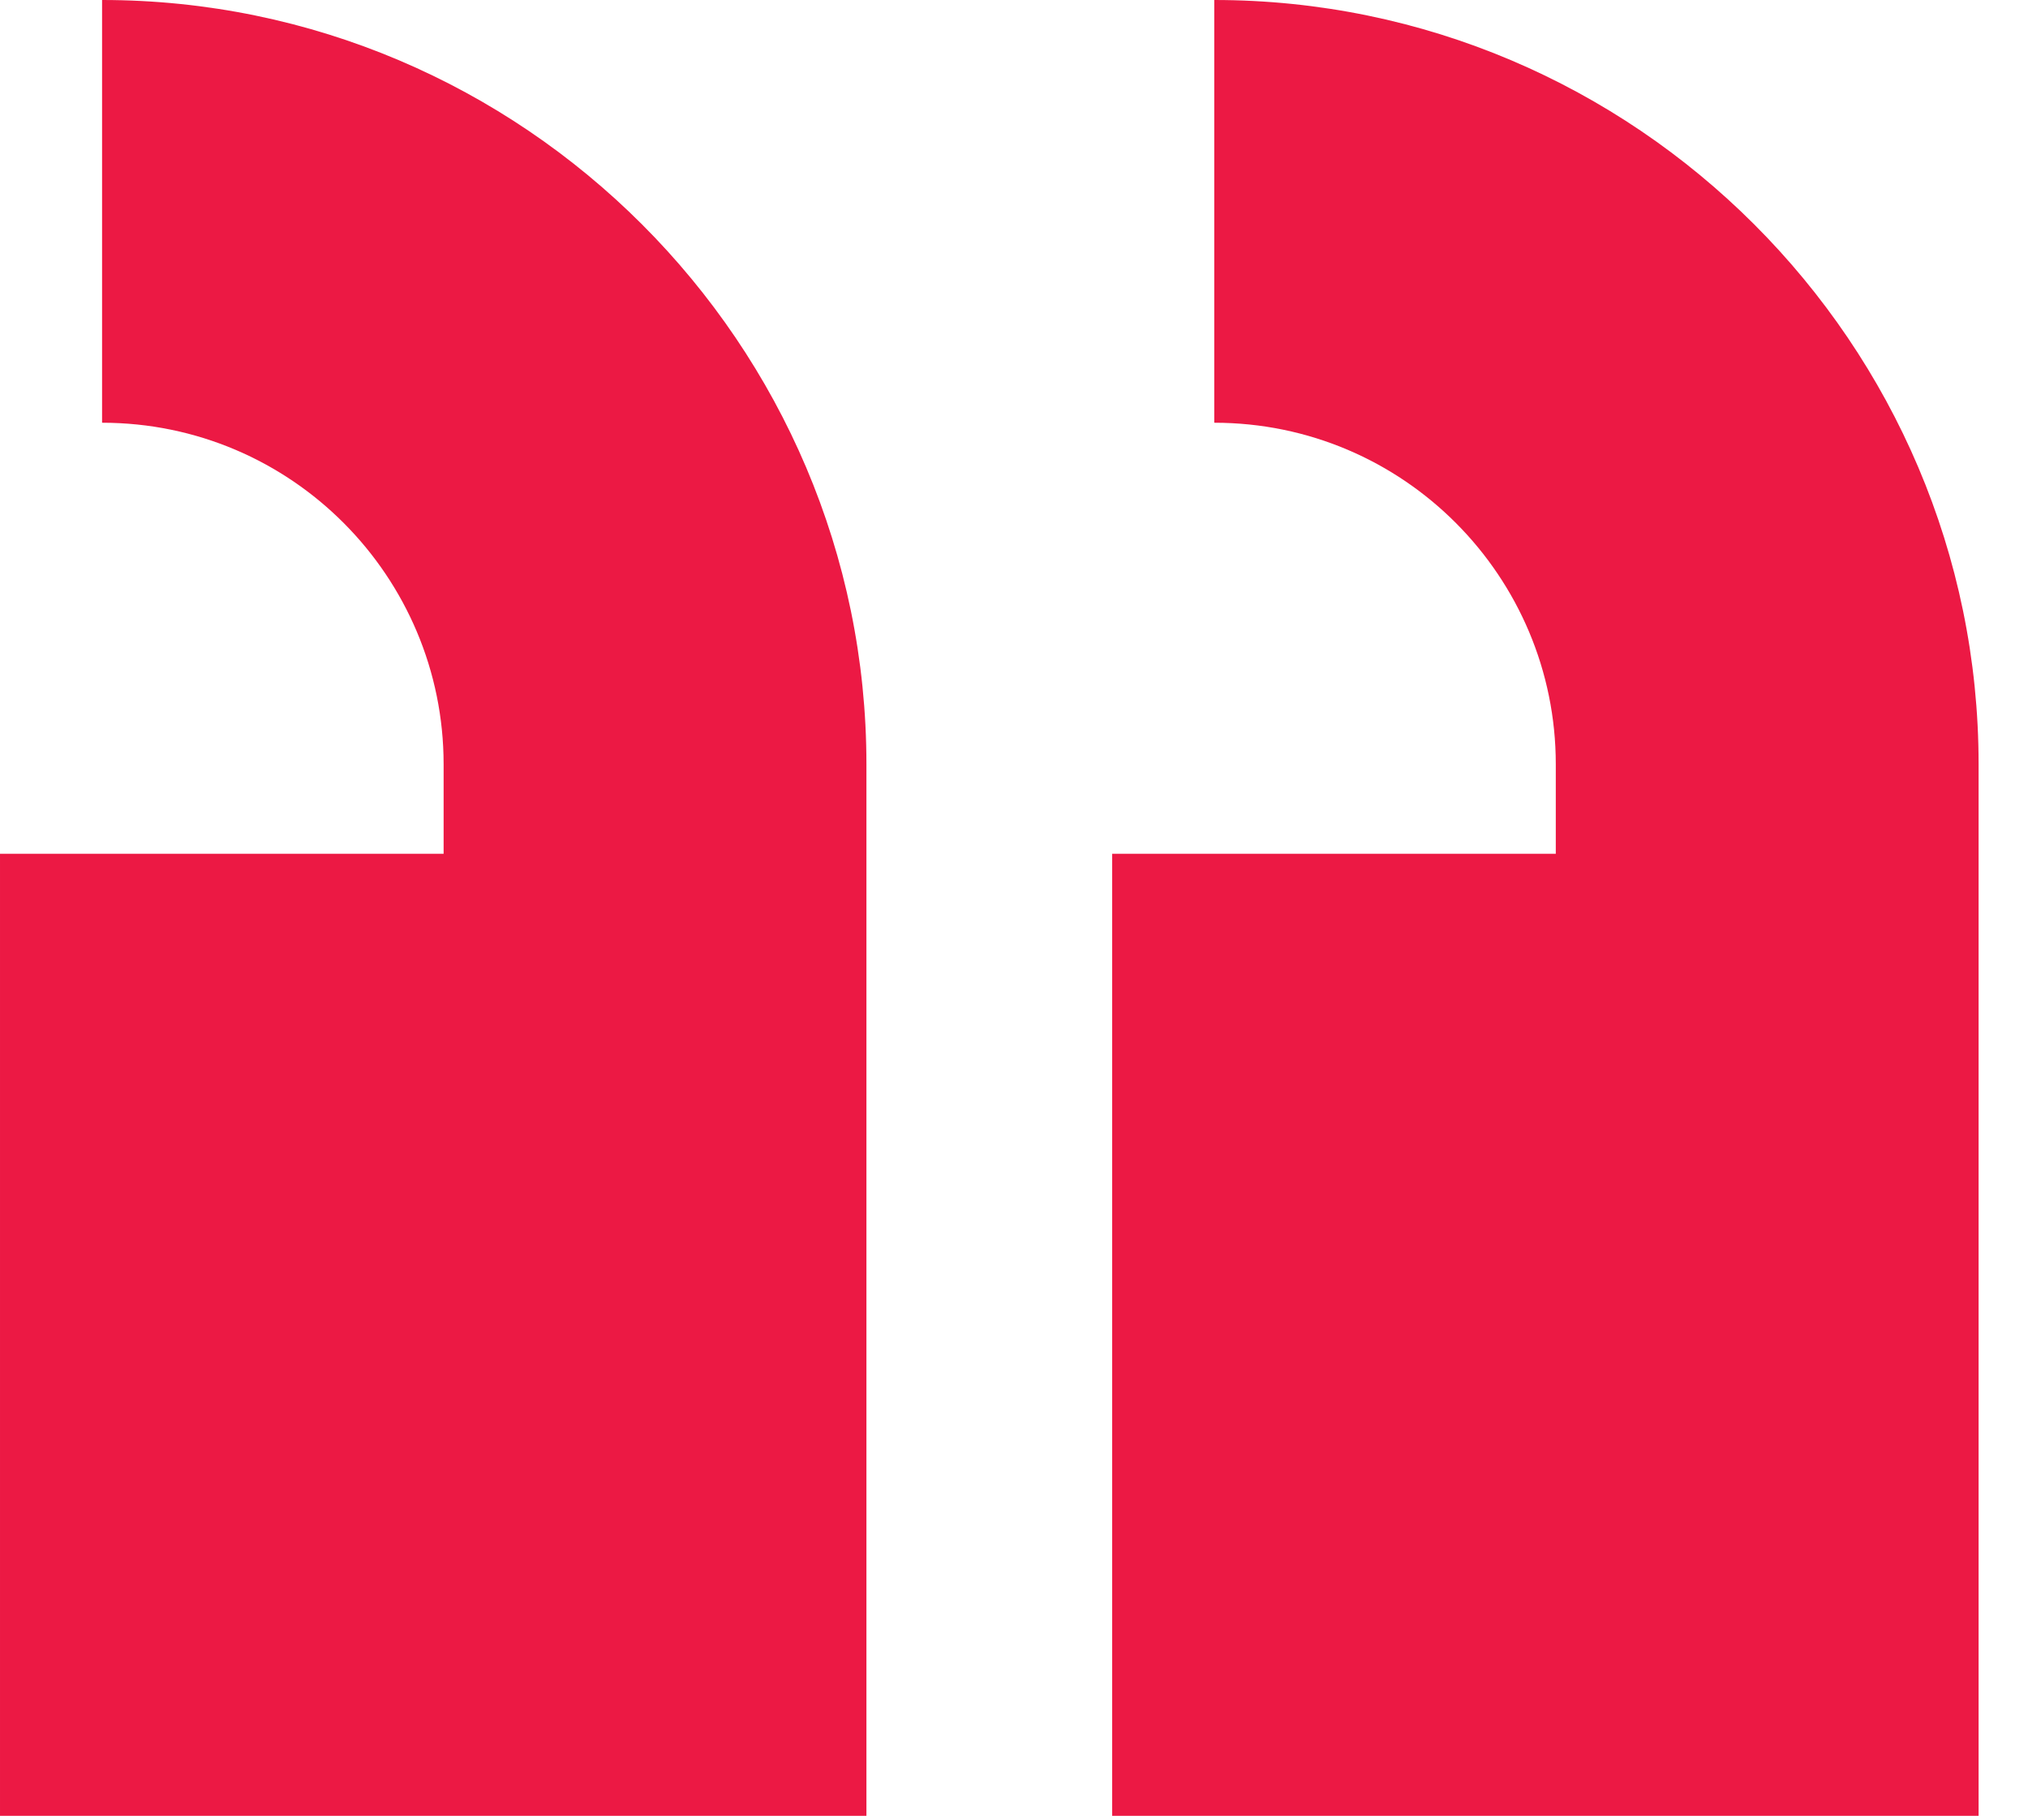
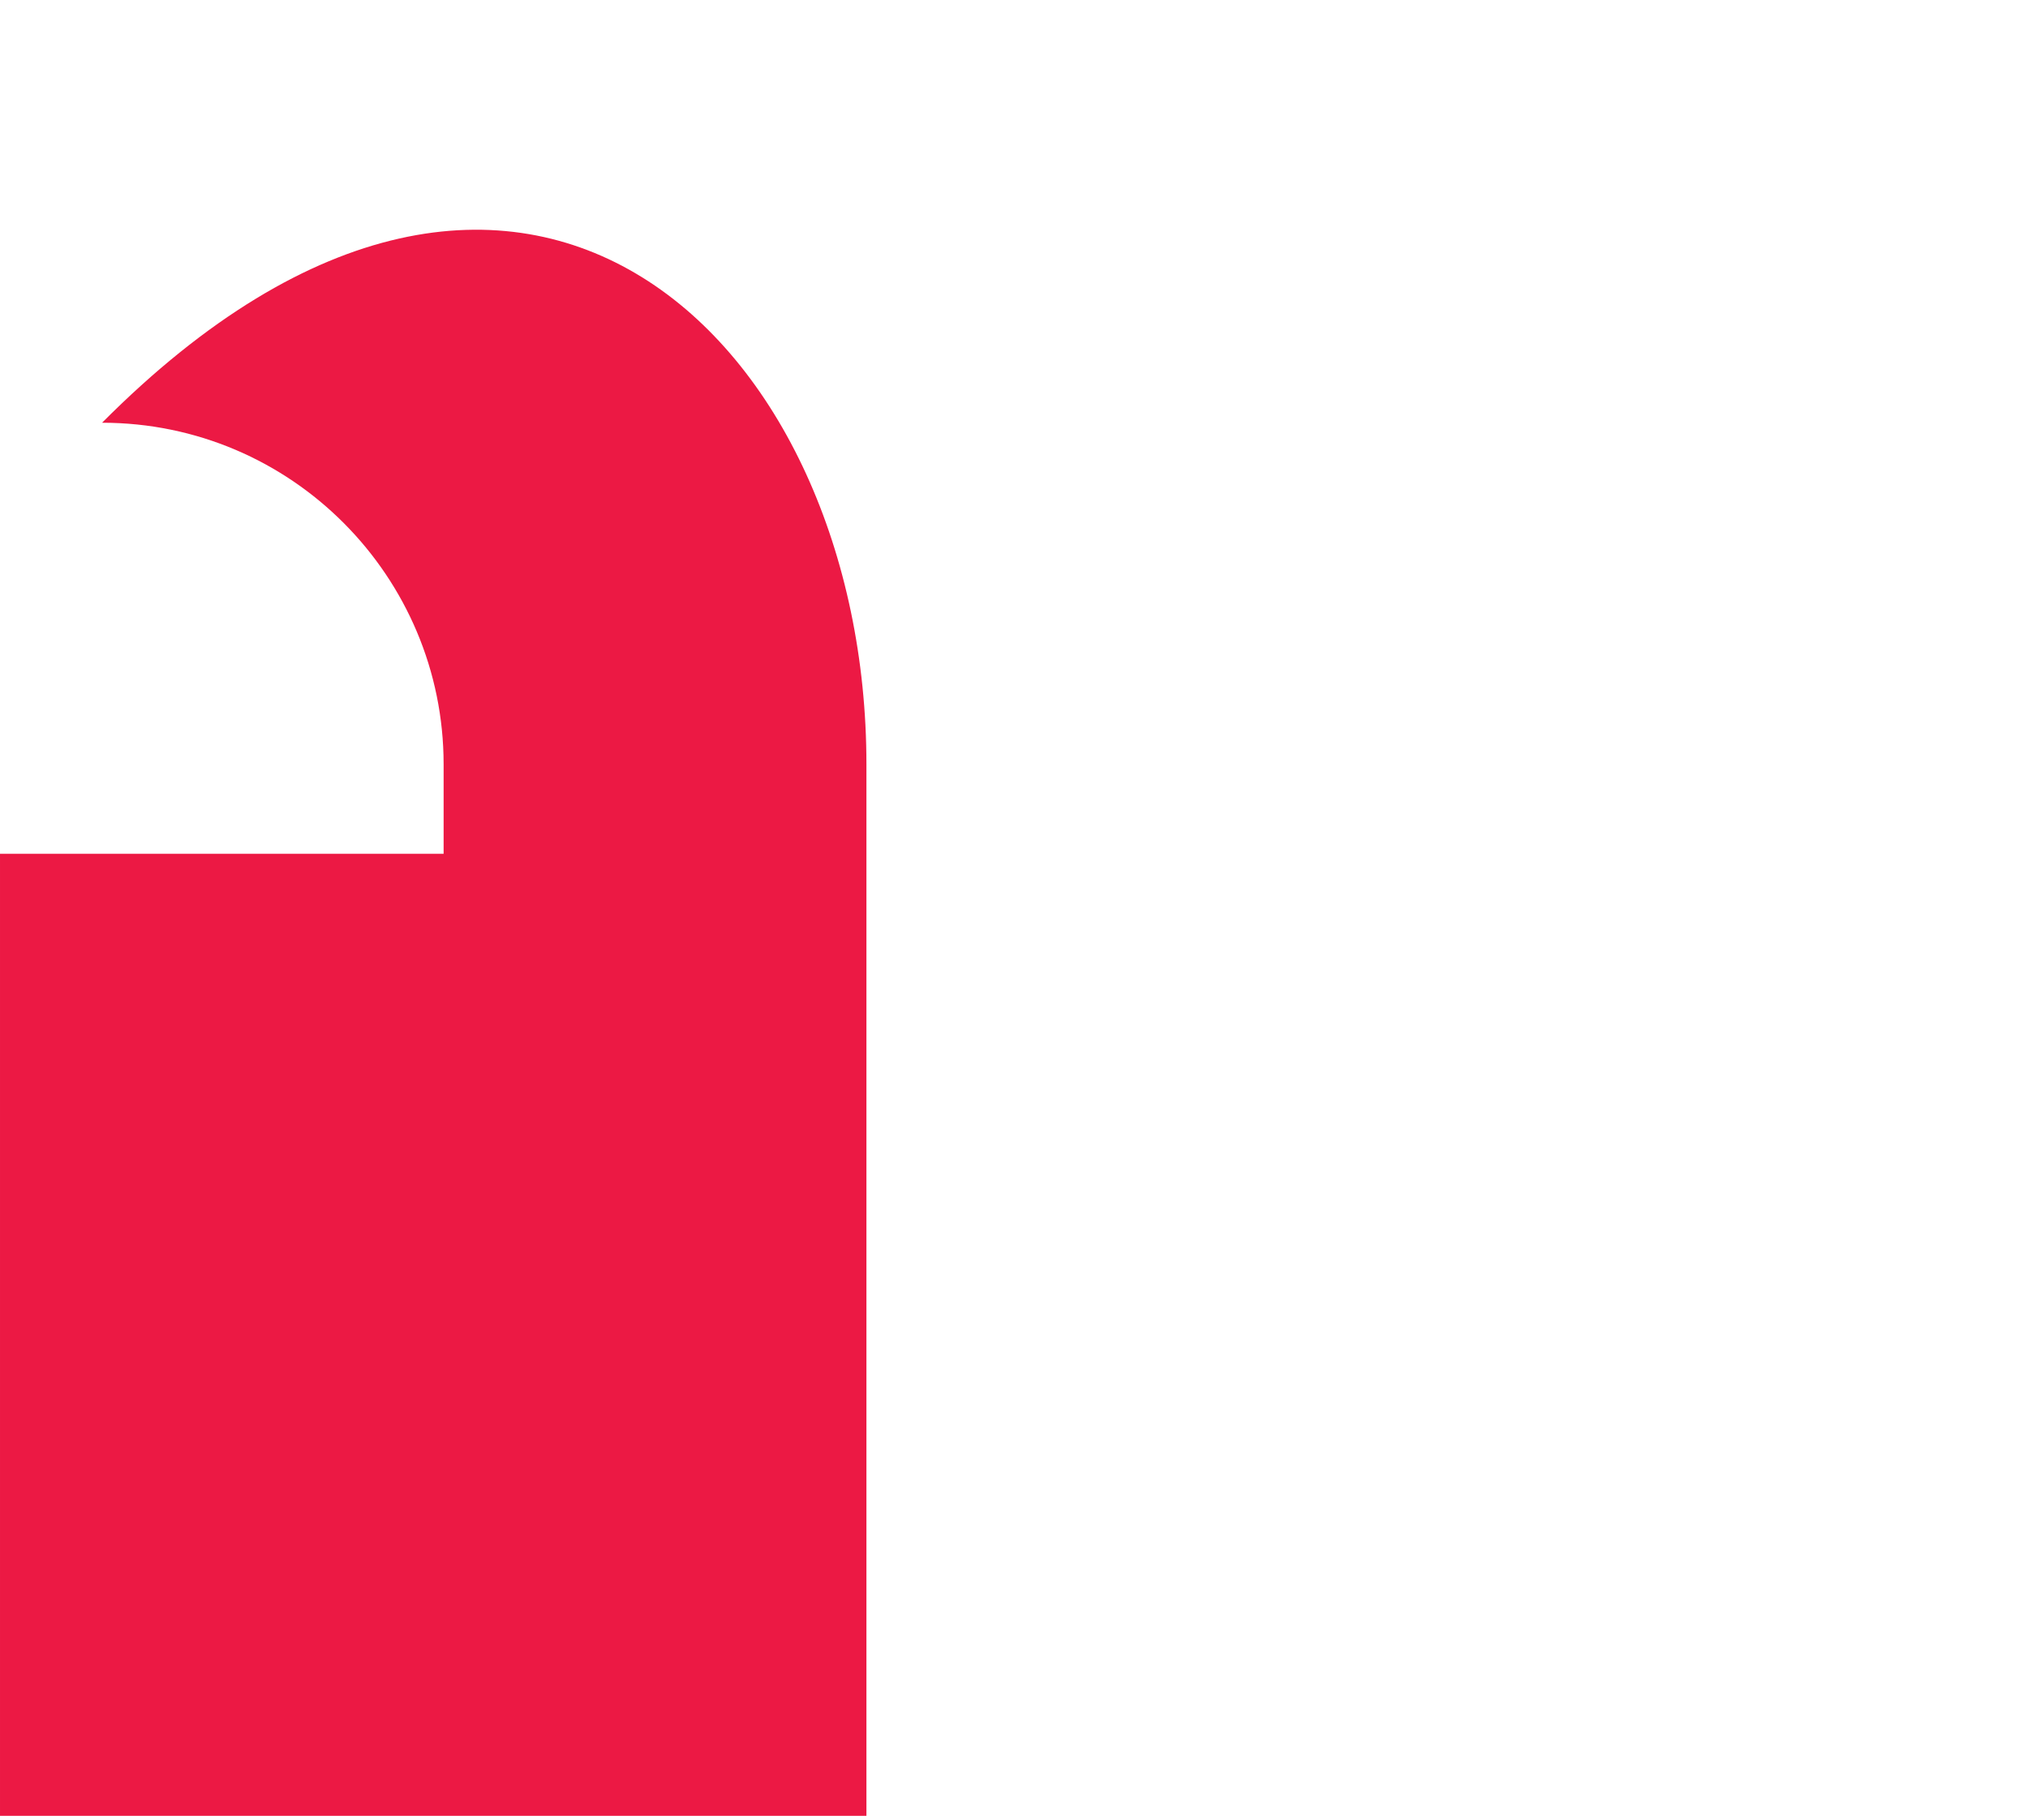
<svg xmlns="http://www.w3.org/2000/svg" width="39" height="35" viewBox="0 0 39 35" fill="none">
-   <path d="M5.90714e-05 16.422H8.531V14.7C8.531 11.095 5.607 8.131 1.963 8.131V0C10.053 0 16.662 6.609 16.662 14.7V34.926H5.90714e-05V16.422Z" fill="#EC1944" />
-   <path d="M21.388 34.926V16.422H29.919V14.7C29.919 11.095 26.996 8.131 23.351 8.131V0C31.442 0 38.05 6.609 38.05 14.7V34.926H21.388Z" fill="#EC1944" />
+   <path d="M5.90714e-05 16.422H8.531V14.7C8.531 11.095 5.607 8.131 1.963 8.131C10.053 0 16.662 6.609 16.662 14.7V34.926H5.90714e-05V16.422Z" fill="#EC1944" />
</svg>